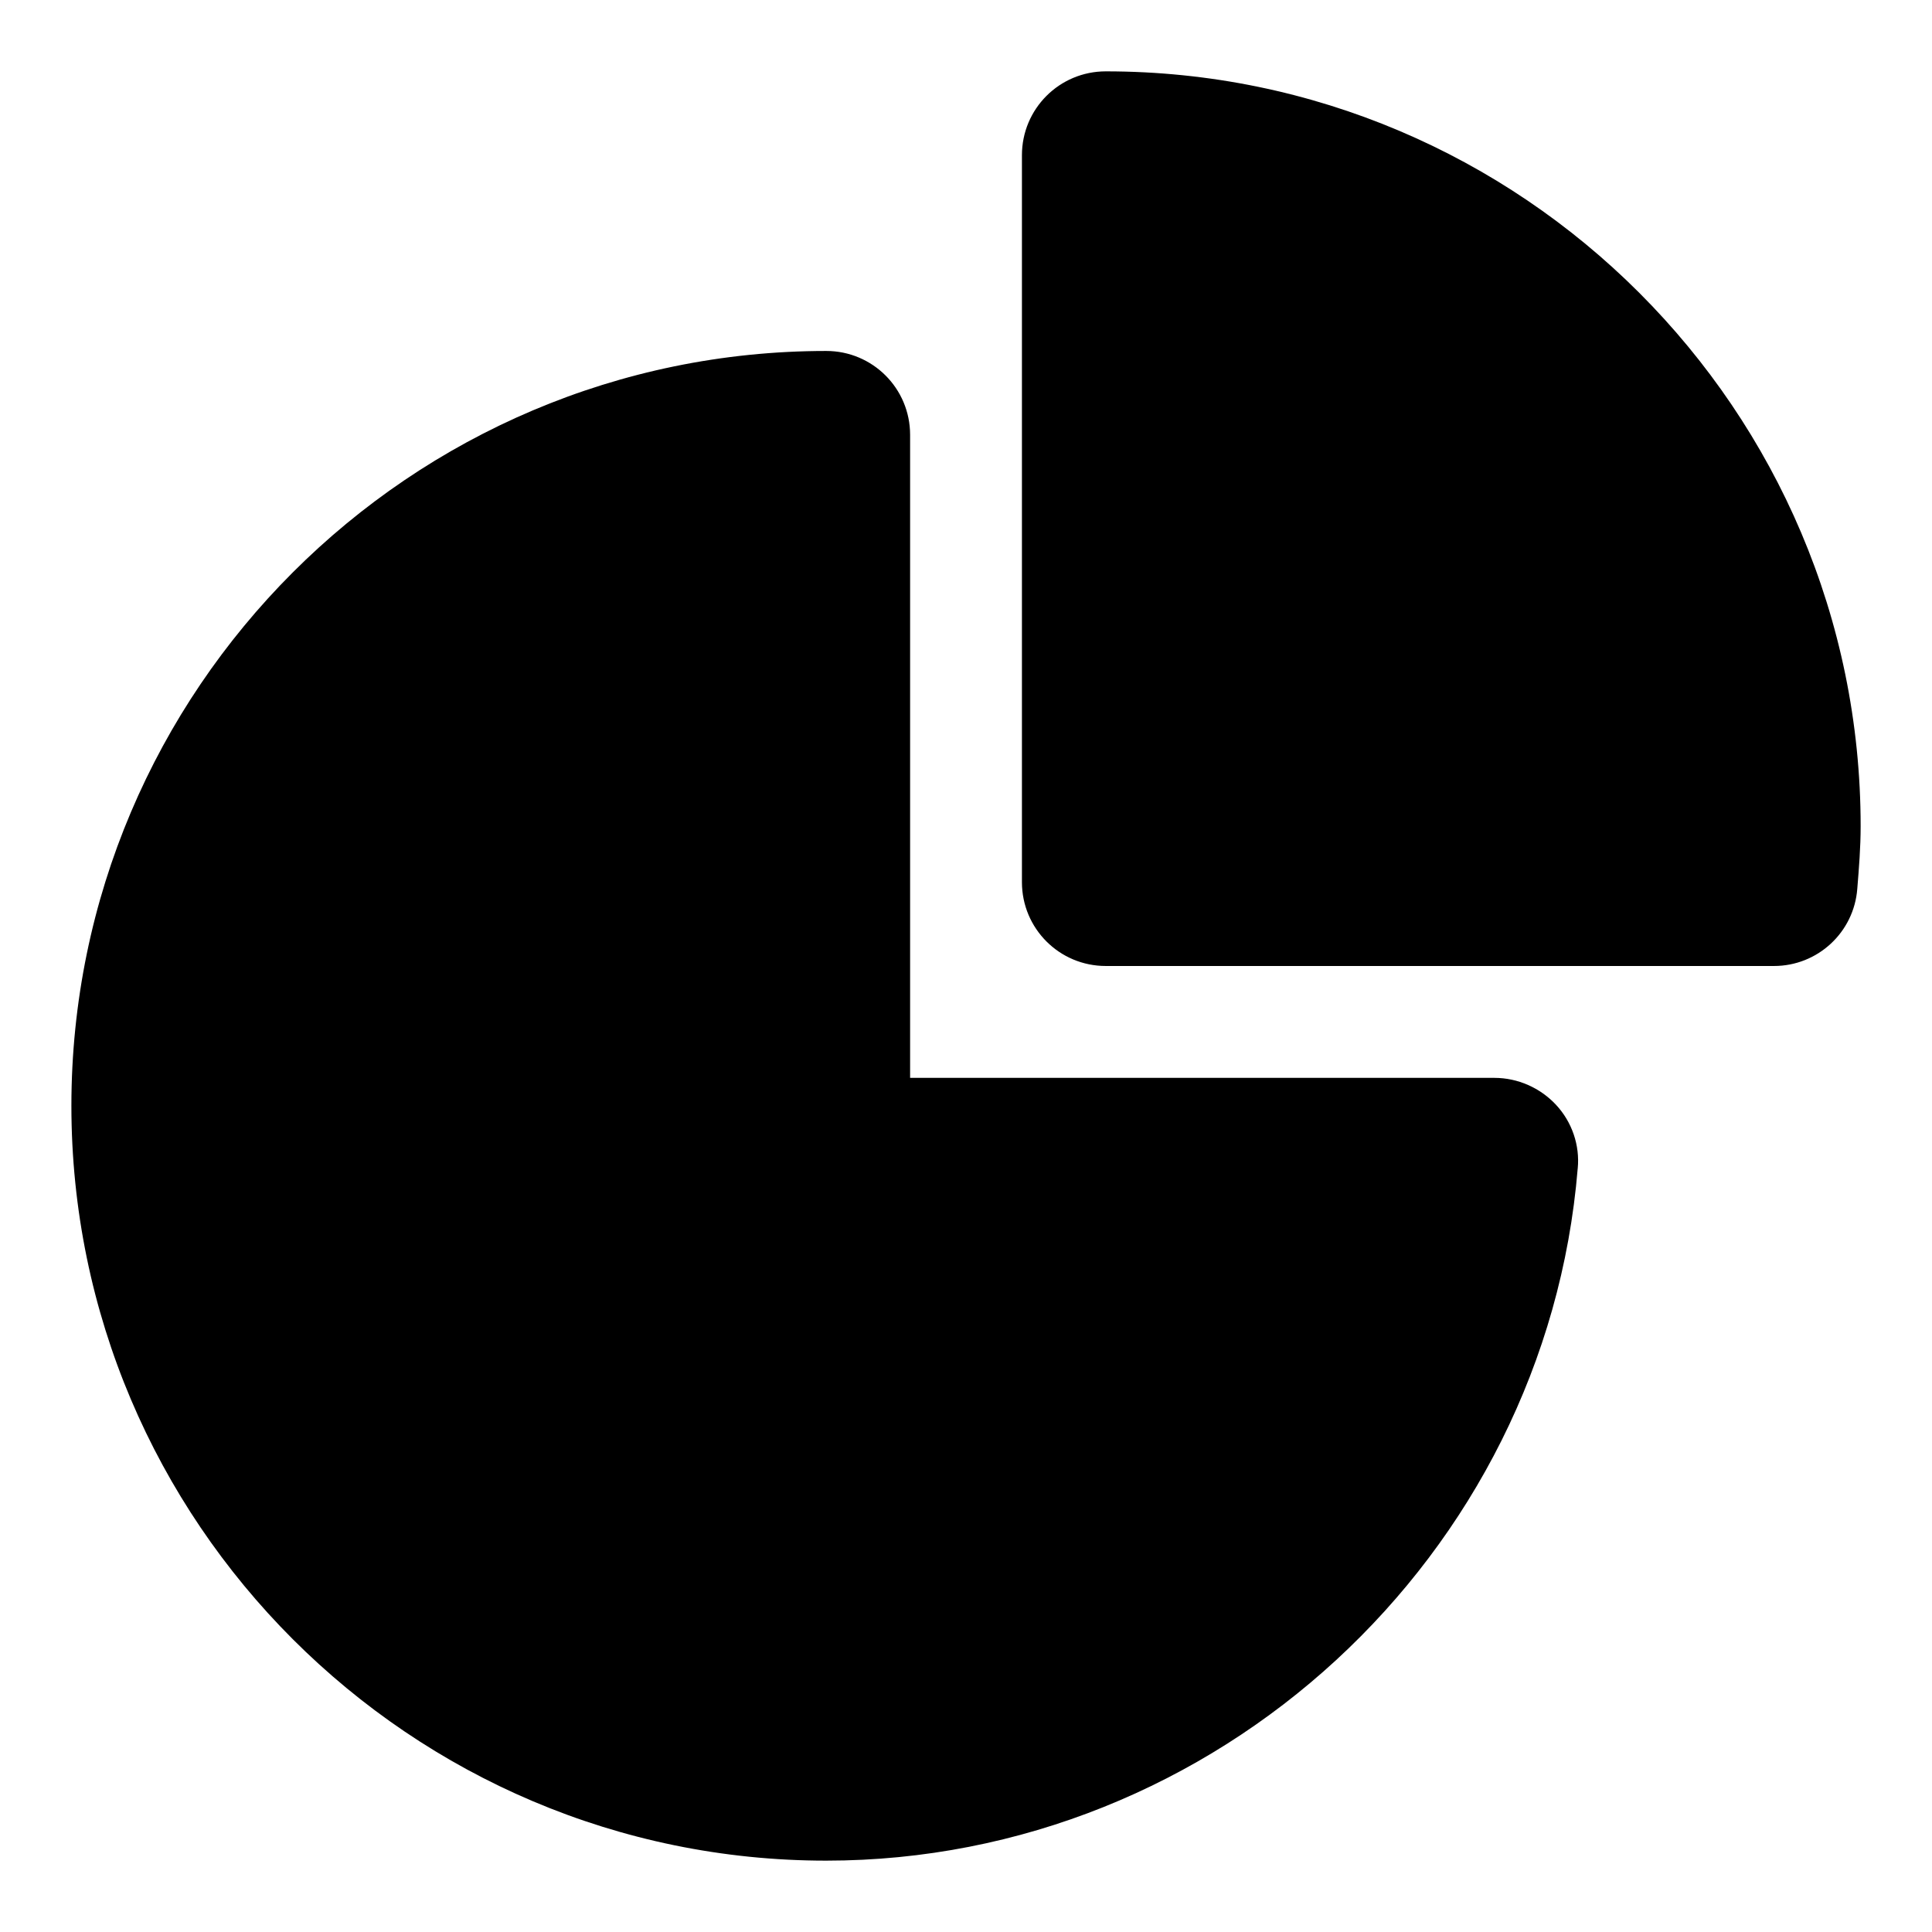
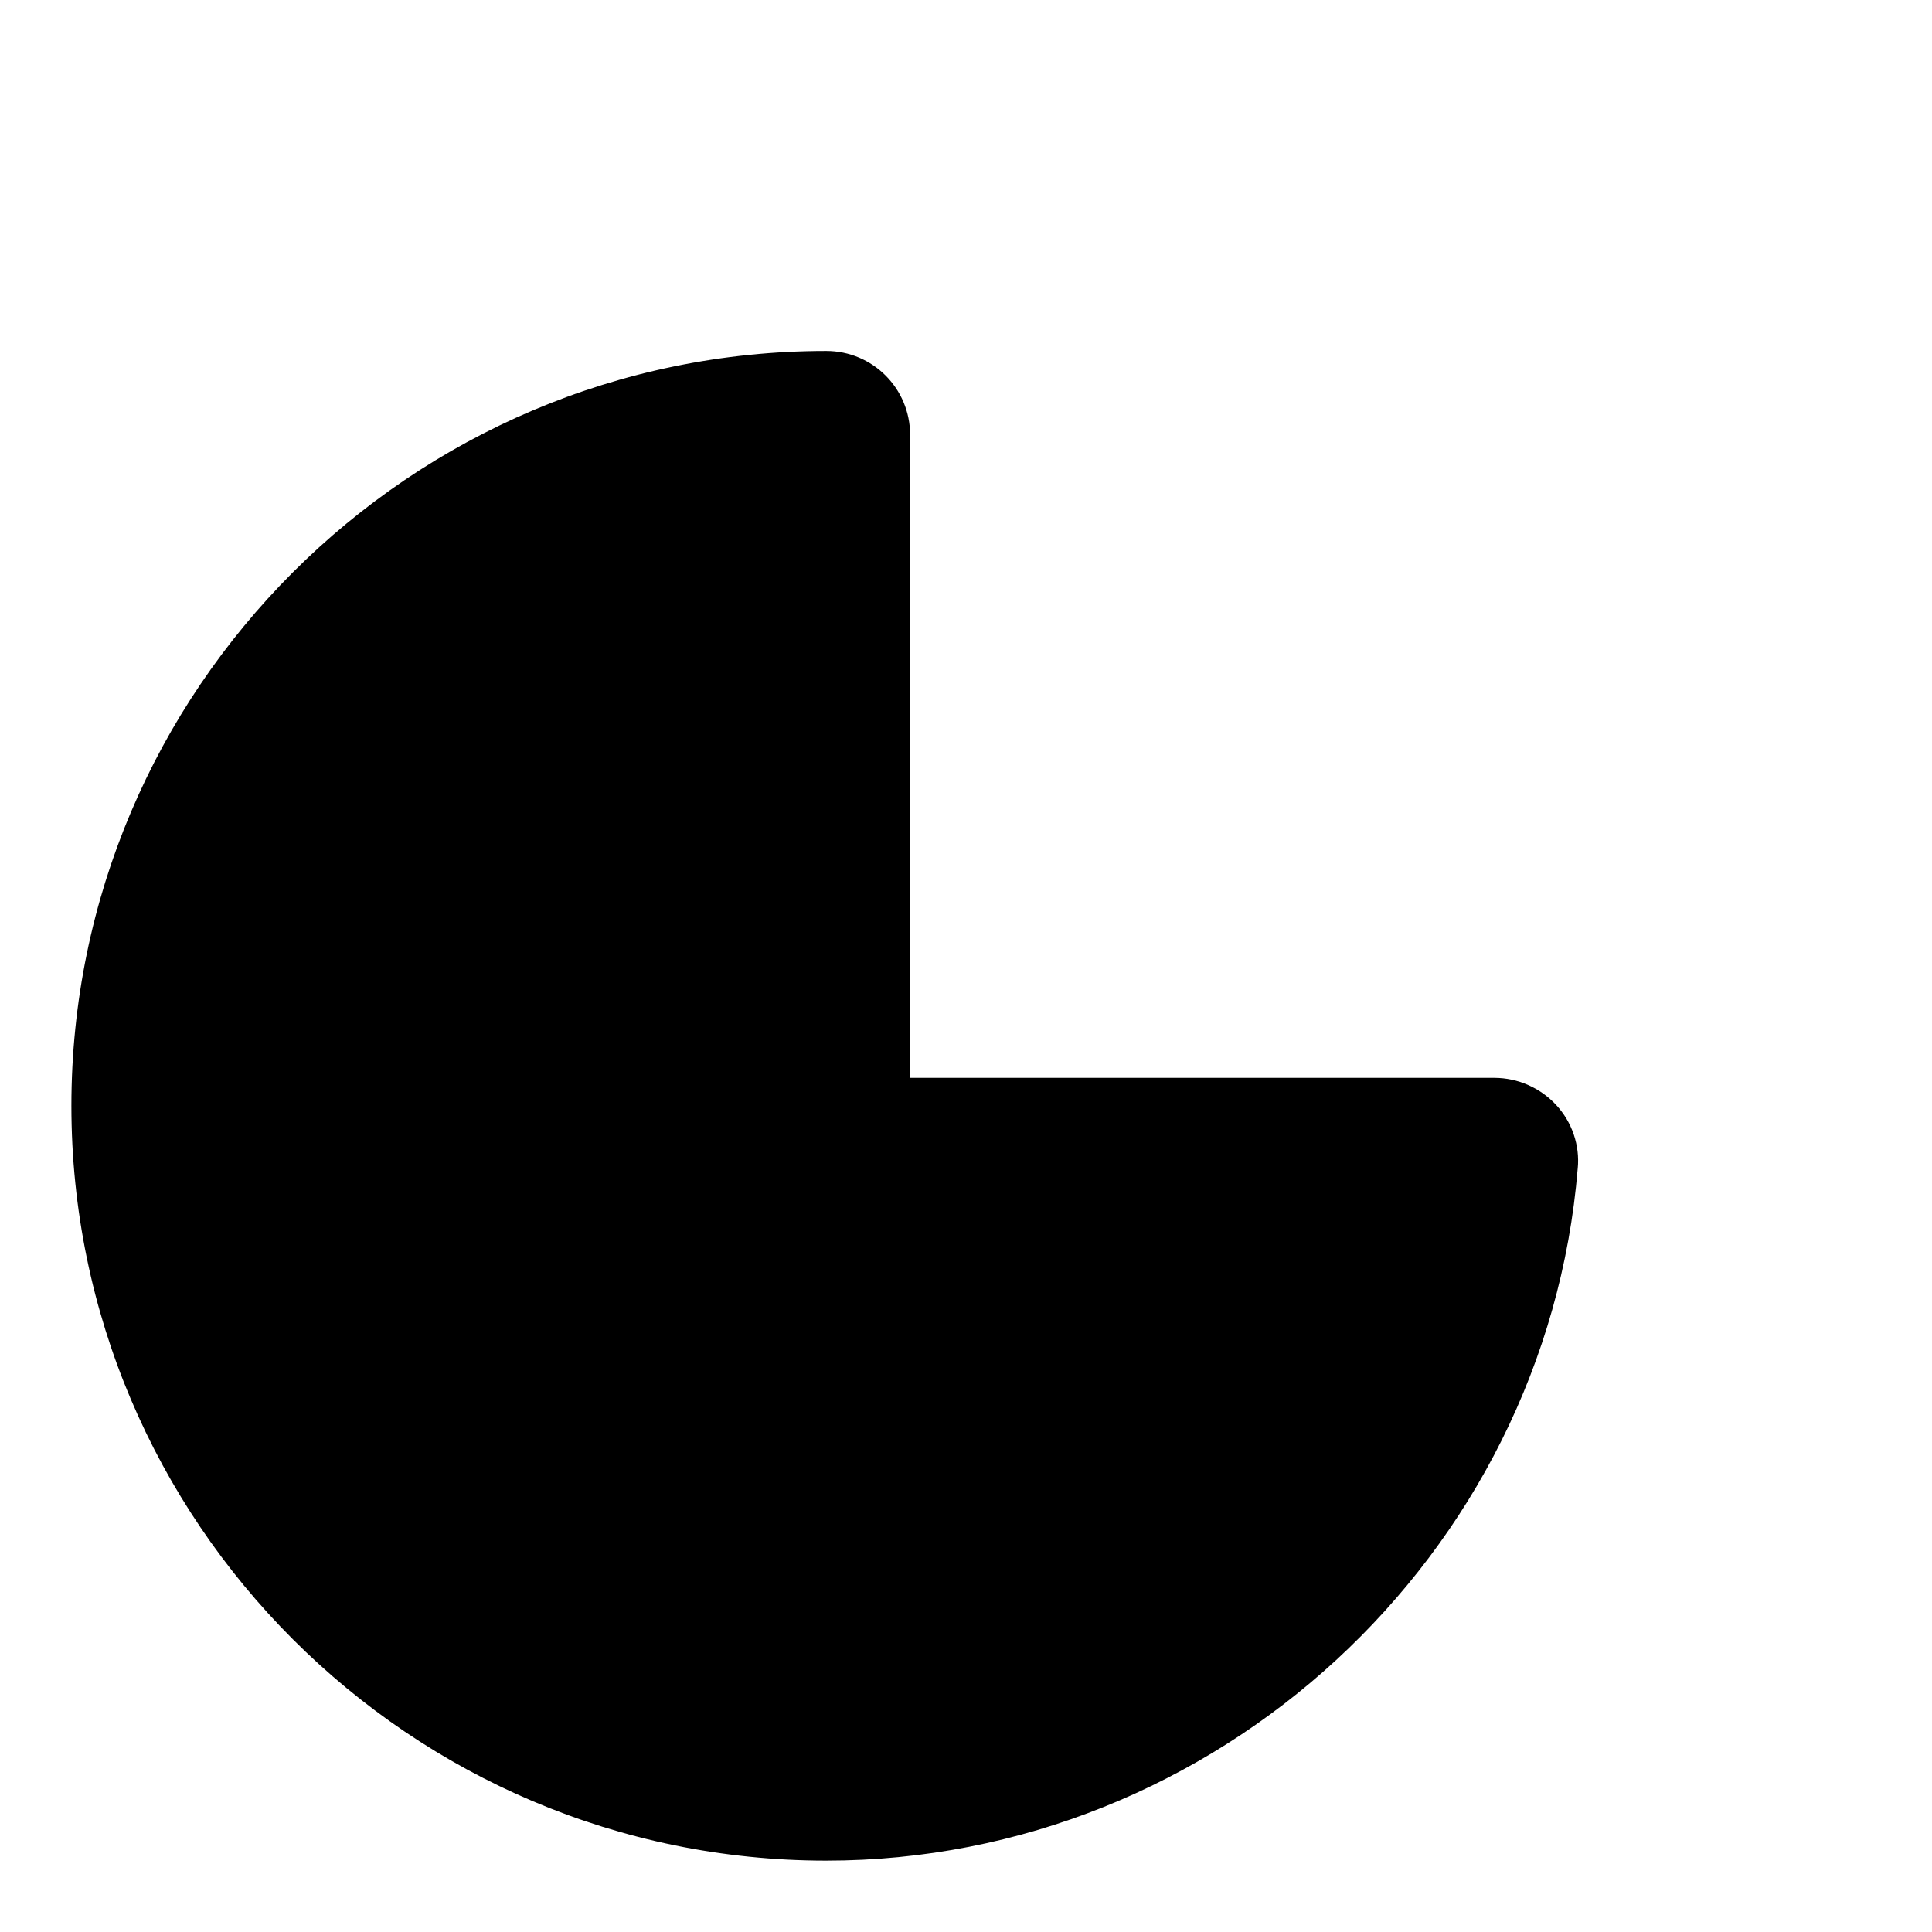
<svg xmlns="http://www.w3.org/2000/svg" fill="#000000" width="800px" height="800px" version="1.1" viewBox="144 144 512 512">
  <g>
-     <path d="m637.09 362.95c0 5.629-0.445 11.113-0.891 16.598-0.887 11.559-10.52 20.449-22.078 20.449h-177.07c-12.301 0-22.227-9.93-22.227-22.227v-192.63c0-12.301 9.93-22.23 22.227-22.23 110.25 0 200.04 89.797 200.04 200.04z" />
    <path d="m562.11 453.64c-8.445 102.84-95.871 183.45-199.15 183.45-110.25 0-200.04-89.797-200.04-200.04 0-110.25 89.797-200.04 200.04-200.04 12.301 0 22.227 9.93 22.227 22.227v170.41h154.85c6.223 0 12.152 2.668 16.301 7.113 4.297 4.594 6.371 10.816 5.777 16.895z" />
  </g>
</svg>